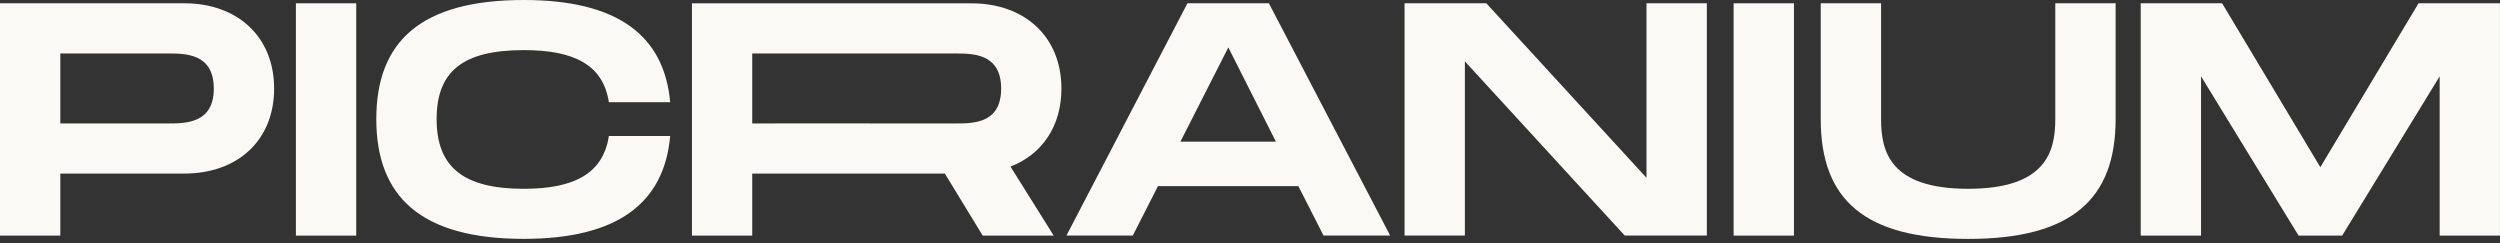
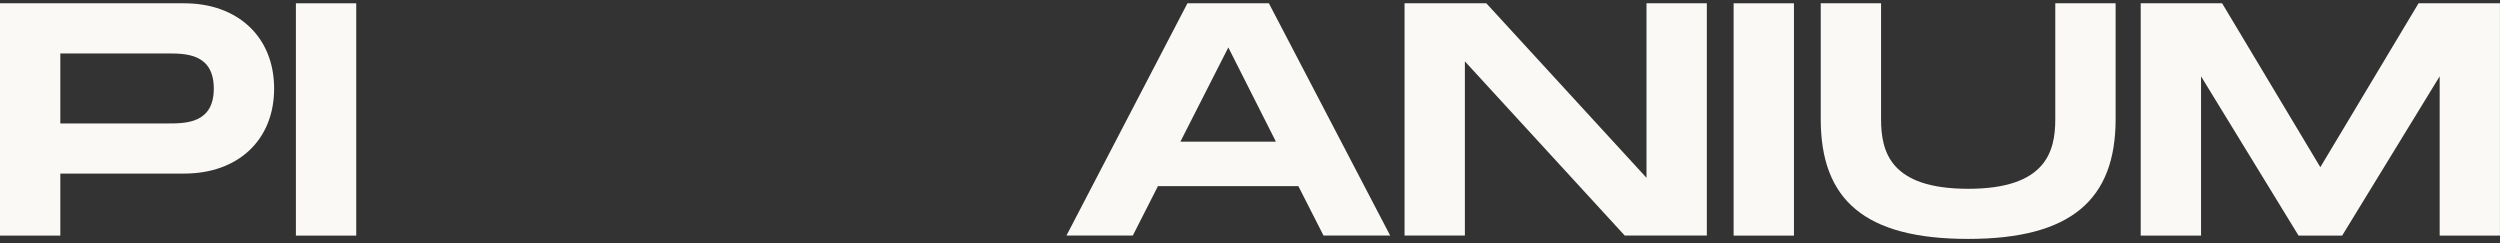
<svg xmlns="http://www.w3.org/2000/svg" width="534" height="52" viewBox="0 0 534 52" fill="none">
  <rect x="0" y="0" width="534" height="52" fill="#333333" stroke="none" />
  <g clip-path="url(#clip0_49_6)">
    <path d="M58.553 18.928C58.553 29.991 50.756 37.075 39.37 37.075H12.886V50.327H0V0.704H39.37C50.756 0.704 58.553 7.866 58.553 18.917V18.928ZM45.667 18.928C45.667 11.42 39.653 11.42 35.793 11.42H12.886V26.37H35.793C39.664 26.37 45.667 26.37 45.667 18.928Z" fill="#FAF9F6" />
    <path d="M76.089 50.327H63.203V0.704H76.089V50.316V50.327Z" fill="#FAF9F6" />
-     <path d="M111.871 0C131.844 0 141.864 7.509 143.151 21.834H130.05C128.831 13.822 122.602 10.704 111.871 10.704C98.77 10.704 93.263 15.308 93.263 25.443C93.263 35.577 98.849 40.326 111.871 40.326C122.535 40.326 128.831 37.142 130.05 29.052H143.151C141.864 43.444 131.844 51.02 111.871 51.02C89.822 51.02 80.377 41.946 80.377 25.432C80.377 8.917 89.822 0 111.871 0Z" fill="#FAF9F6" />
-     <path d="M226.721 18.928C226.721 7.878 218.924 0.715 207.538 0.715H147.8V50.327H160.675V37.075H173.325H193.704H201.817L209.908 50.327H225.074L215.843 35.589C222.569 32.963 226.721 27.007 226.721 18.928ZM203.961 26.37H193.704L173.325 26.359L160.675 26.37V11.42H203.961C207.832 11.42 213.846 11.42 213.846 18.928C213.846 26.437 207.832 26.37 203.961 26.37Z" fill="#FAF9F6" />
    <path d="M383.187 50.327H370.301V0.704H383.187V50.316V50.327Z" fill="#FAF9F6" />
    <path d="M420.402 51.031C398.353 51.031 388.908 42.74 388.908 25.443V0.704H401.795V25.443C401.795 32.393 403.724 40.326 420.402 40.326C437.08 40.326 439.01 32.315 439.01 25.443V0.704H451.897V25.443C451.897 42.661 442.373 51.031 420.402 51.031Z" fill="#FAF9F6" />
    <path d="M534 50.327H521.113V16.303L500.283 50.327H490.973L470.143 16.303V50.327H457.256V0.704H474.645L495.623 35.711L516.6 0.704H533.989V50.316L534 50.327Z" fill="#FAF9F6" />
    <path d="M271.034 0.704H253.634L227.793 50.316H241.966L247.337 39.756H277.331L282.702 50.316H296.942L271.034 0.704ZM252.133 30.259L262.368 10.135L272.535 30.259H252.133Z" fill="#FAF9F6" />
    <path d="M364.58 0.704V50.316H347.044L312.898 13.107V50.316H300.012V0.704H317.48L351.693 37.98V0.704H364.58Z" fill="#FAF9F6" />
  </g>
  <defs>
    <clipPath id="clip0_49_6">
      <rect width="534" height="51.031" fill="white" />
    </clipPath>
  </defs>
</svg>